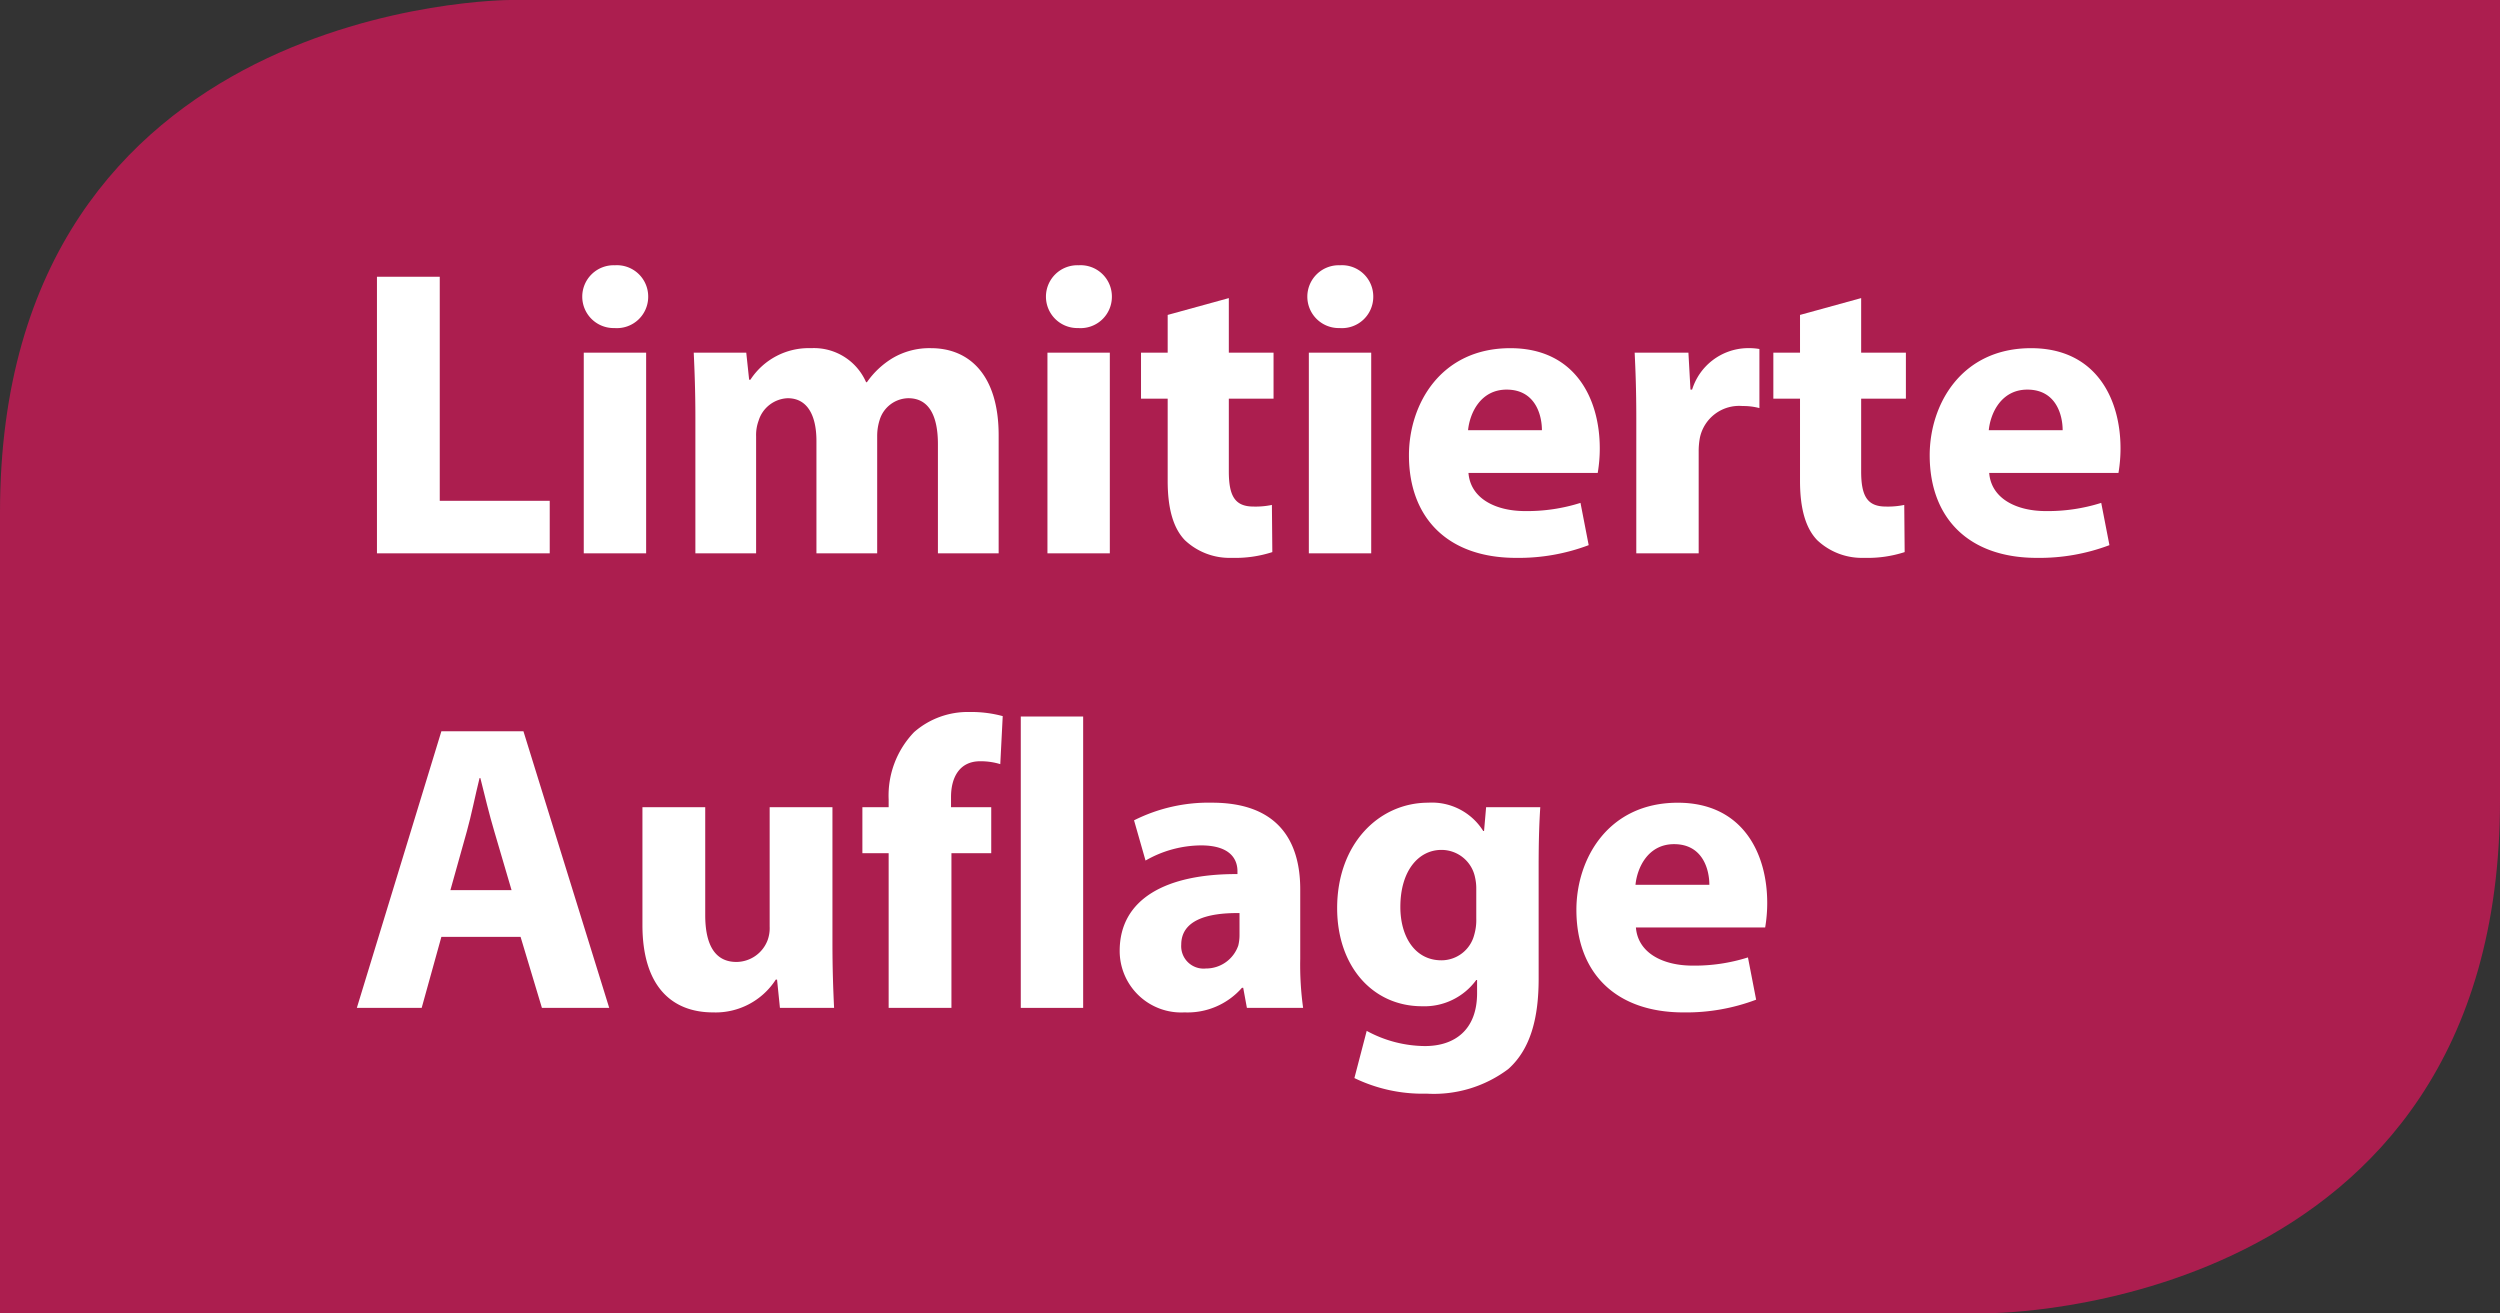
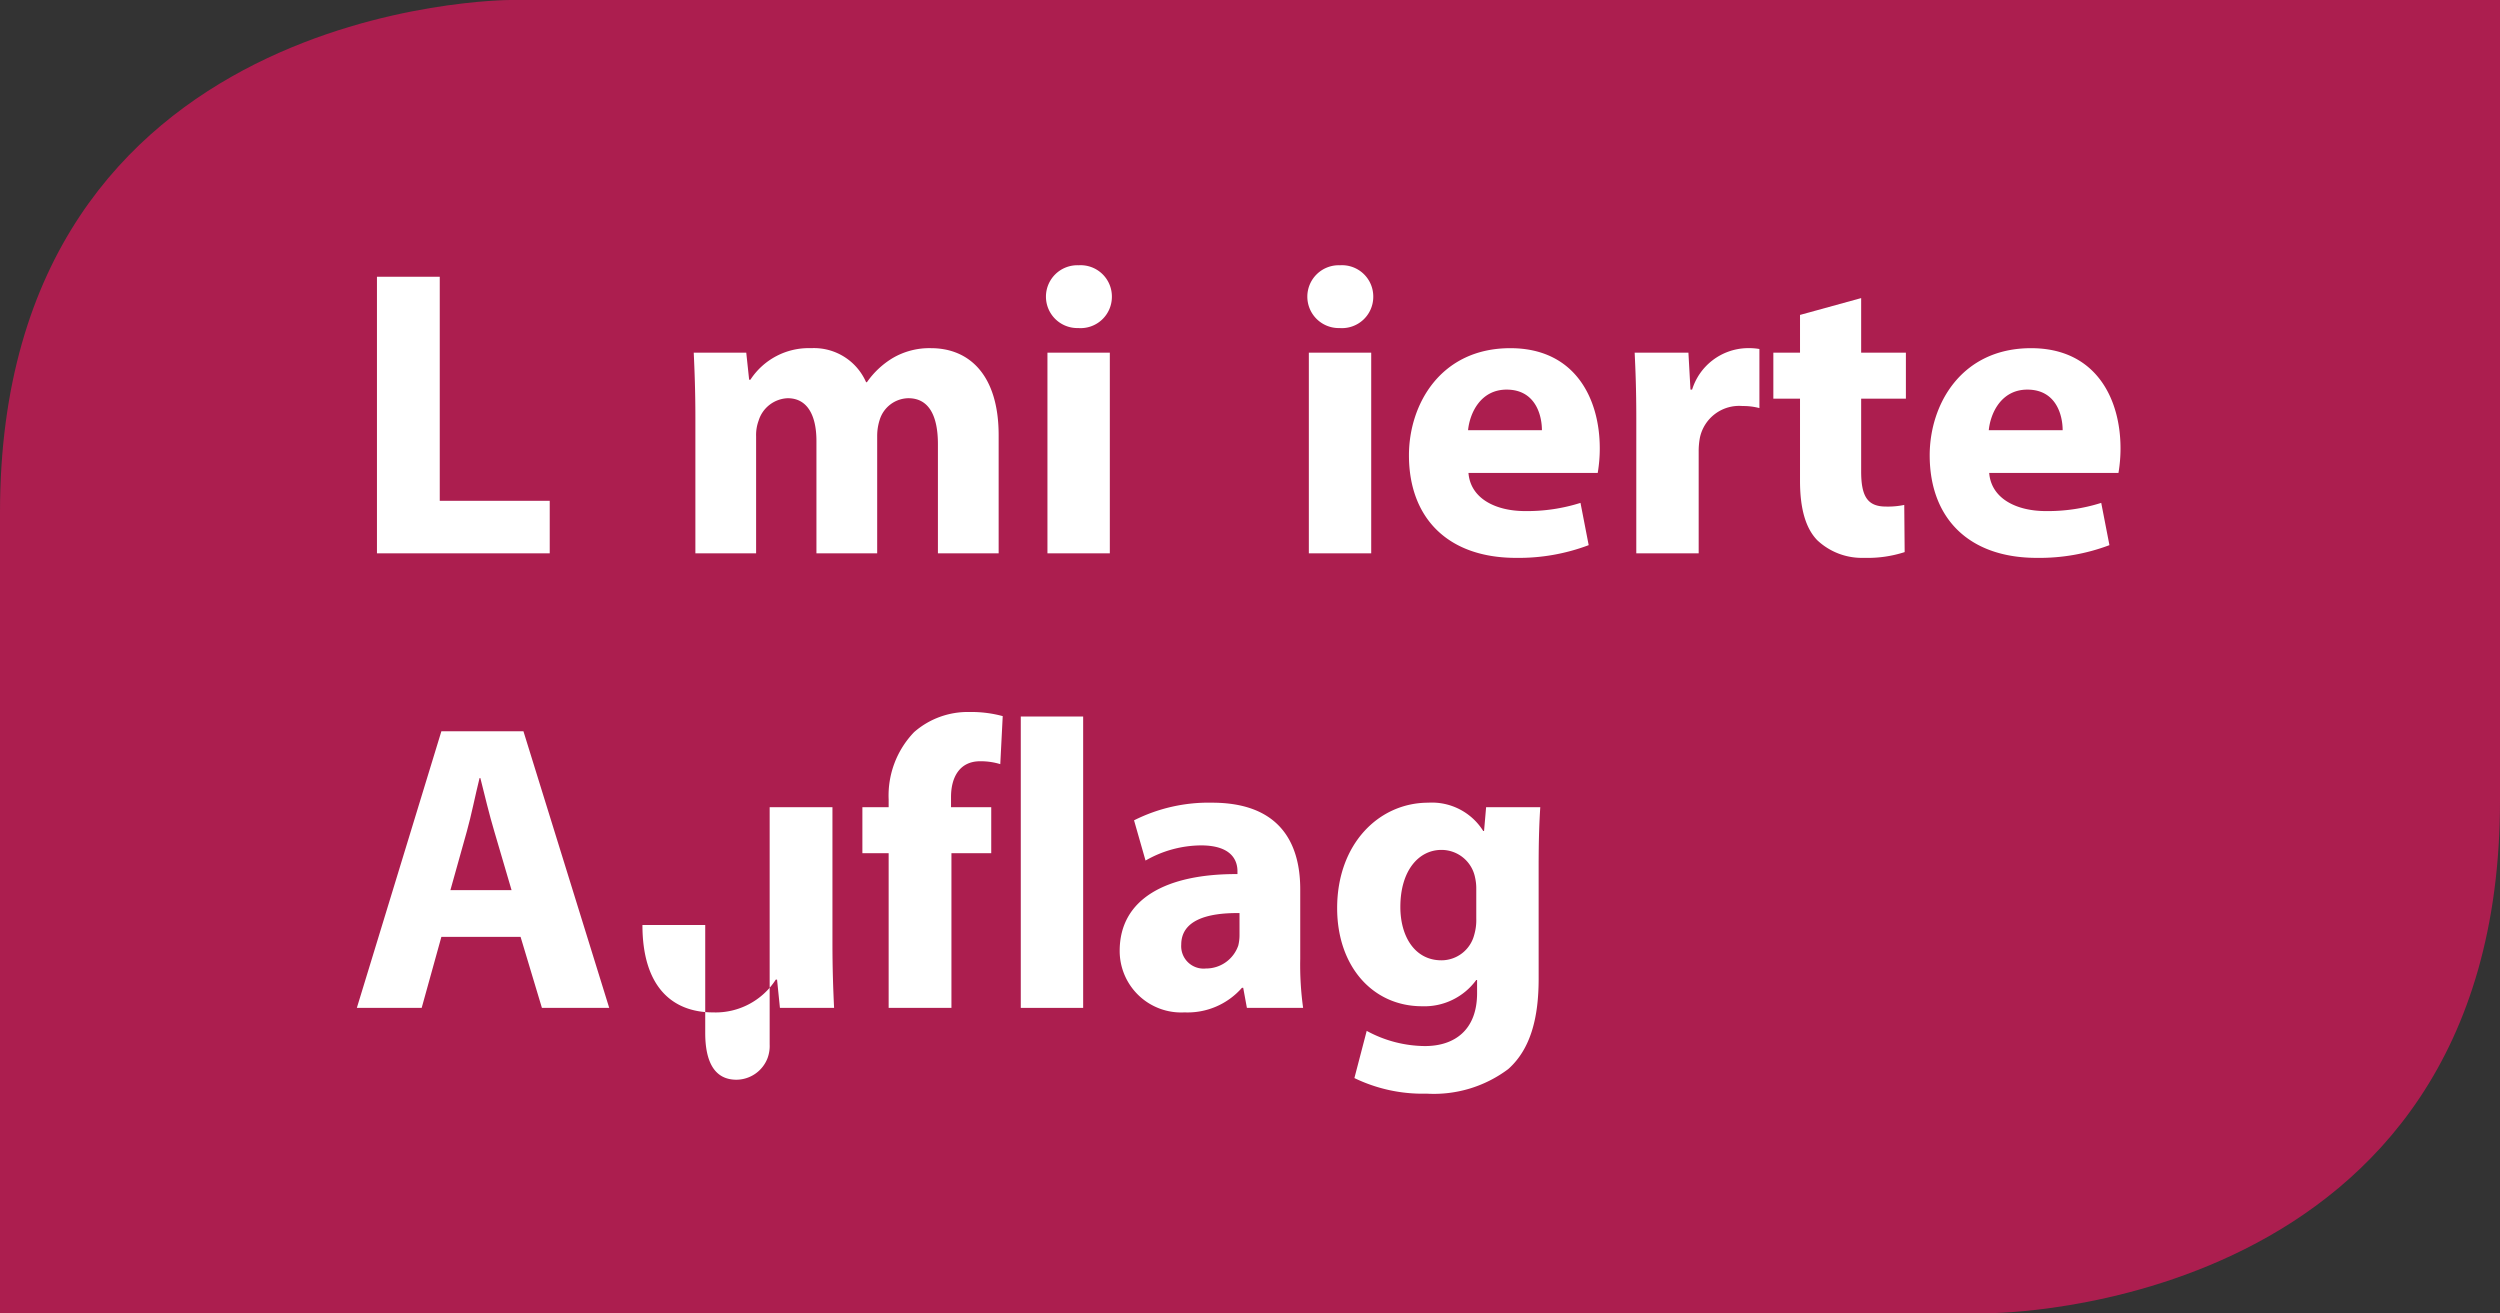
<svg xmlns="http://www.w3.org/2000/svg" id="b663a6fe-5006-47a2-8876-d11d1f037595" data-name="Button" viewBox="0 0 198 104">
  <rect x="0" y="0" width="198" height="104" fill="#333333" stroke="none" />
  <path d="M40.412,0S0,0,0,40.591V104H157.588S198,104,198,63.409V0Z" fill="#ac1e4f" />
  <path d="M29.855,21.919h4.973V39.664h8.71v4.16H29.855Z" fill="#fff" />
-   <path d="M51.337,23.512a2.48,2.48,0,0,1-2.666,2.47,2.488,2.488,0,1,1,.033-4.973A2.478,2.478,0,0,1,51.337,23.512Zm-5.103,20.312V27.932h4.94V43.824Z" fill="#fff" />
  <path d="M55.074,33.002c0-1.982-.065-3.673-.13-5.07h4.16l.228,2.145h.098a5.513,5.513,0,0,1,4.81-2.502,4.504,4.504,0,0,1,4.355,2.697h.065a6.704,6.704,0,0,1,2.048-1.918,5.738,5.738,0,0,1,3.022-.779c3.055,0,5.363,2.145,5.363,6.891v9.359h-4.81V35.18c0-2.309-.748-3.641-2.34-3.641a2.418,2.418,0,0,0-2.275,1.723,4.133,4.133,0,0,0-.195,1.268v9.295H64.662V34.92c0-2.016-.715-3.381-2.275-3.381a2.514,2.514,0,0,0-2.308,1.787,3.28,3.28,0,0,0-.195,1.236v9.262H55.074Z" fill="#fff" />
  <path d="M88.061,23.512a2.48,2.48,0,0,1-2.665,2.47,2.488,2.488,0,1,1,.032-4.973A2.478,2.478,0,0,1,88.061,23.512ZM82.958,43.824V27.932h4.94V43.824Z" fill="#fff" />
-   <path d="M97.323,23.609v4.322h3.542v3.641H97.323v5.752c0,1.918.455,2.795,1.95,2.795a6.298,6.298,0,0,0,1.462-.129l.033,3.736a9.522,9.522,0,0,1-3.218.455,5.15,5.15,0,0,1-3.705-1.396c-.91-.943-1.365-2.471-1.365-4.713v-6.5H90.368V27.932h2.112v-2.99Z" fill="#fff" />
  <path d="M108.763,23.512a2.48,2.48,0,0,1-2.666,2.47,2.488,2.488,0,1,1,.033-4.973A2.478,2.478,0,0,1,108.763,23.512ZM103.66,43.824V27.932h4.94V43.824Z" fill="#fff" />
  <path d="M116.302,37.455c.163,2.047,2.178,3.022,4.485,3.022a13.993,13.993,0,0,0,4.388-.649l.649,3.348a15.684,15.684,0,0,1-5.753,1.007c-5.395,0-8.482-3.152-8.482-8.125,0-4.029,2.502-8.482,8.028-8.482,5.135,0,7.085,3.998,7.085,7.93a11.674,11.674,0,0,1-.163,1.951Zm5.818-3.381c0-1.203-.52-3.217-2.795-3.217-2.08,0-2.925,1.885-3.055,3.217Z" fill="#fff" />
  <path d="M129.595,33.164c0-2.34-.065-3.867-.13-5.232h4.258l.162,2.926h.13a4.668,4.668,0,0,1,4.29-3.283,5.129,5.129,0,0,1,1.04.065v4.681a4.949,4.949,0,0,0-1.332-.163,3.175,3.175,0,0,0-3.38,2.503,5.798,5.798,0,0,0-.098,1.105v8.06h-4.941Z" fill="#fff" />
  <path d="M147.404,23.609v4.322h3.543v3.641h-3.543v5.752c0,1.918.455,2.795,1.95,2.795a6.3,6.3,0,0,0,1.463-.129l.032,3.736a9.521,9.521,0,0,1-3.218.455,5.151,5.151,0,0,1-3.705-1.396c-.91-.943-1.365-2.471-1.365-4.713v-6.5h-2.112V27.932h2.112v-2.99Z" fill="#fff" />
  <path d="M157.544,37.455c.163,2.047,2.178,3.022,4.485,3.022a13.983,13.983,0,0,0,4.388-.649l.65,3.348a15.684,15.684,0,0,1-5.753,1.007c-5.396,0-8.482-3.152-8.482-8.125,0-4.029,2.502-8.482,8.027-8.482,5.136,0,7.086,3.998,7.086,7.93a11.674,11.674,0,0,1-.163,1.951Zm5.818-3.381c0-1.203-.52-3.217-2.796-3.217-2.08,0-2.925,1.885-3.055,3.217Z" fill="#fff" />
  <path d="M34.957,74.201l-1.56,5.623H28.262L34.957,57.918h6.5l6.793,21.906H42.92l-1.69-5.623Zm5.558-3.705L39.15,65.85c-.39-1.301-.78-2.926-1.105-4.225H37.98c-.325,1.299-.65,2.957-1.008,4.225l-1.3,4.646Z" fill="#fff" />
-   <path d="M65.93,74.723c0,2.08.065,3.769.13,5.101H61.77l-.228-2.242h-.098a5.67,5.67,0,0,1-4.973,2.6c-3.218,0-5.59-2.014-5.59-6.922V63.932h4.973v8.547c0,2.309.748,3.707,2.47,3.707a2.66,2.66,0,0,0,2.47-1.723,2.77,2.77,0,0,0,.163-1.074V63.932H65.93Z" fill="#fff" />
+   <path d="M65.93,74.723c0,2.08.065,3.769.13,5.101H61.77l-.228-2.242h-.098a5.67,5.67,0,0,1-4.973,2.6c-3.218,0-5.59-2.014-5.59-6.922h4.973v8.547c0,2.309.748,3.707,2.47,3.707a2.66,2.66,0,0,0,2.47-1.723,2.77,2.77,0,0,0,.163-1.074V63.932H65.93Z" fill="#fff" />
  <path d="M70.381,79.824V67.572h-2.08V63.932h2.08v-.617a7.244,7.244,0,0,1,2.015-5.33,6.44,6.44,0,0,1,4.388-1.594,9.47,9.47,0,0,1,2.632.326L79.222,60.52a5.314,5.314,0,0,0-1.593-.229c-1.625,0-2.308,1.268-2.308,2.828v.812h3.185v3.641H75.354V79.824Z" fill="#fff" />
  <path d="M80.846,56.748h4.94V79.824h-4.94Z" fill="#fff" />
  <path d="M102.979,75.957a24.603,24.603,0,0,0,.228,3.867H98.754l-.292-1.592h-.098a5.725,5.725,0,0,1-4.55,1.949,4.872,4.872,0,0,1-5.135-4.875c0-4.127,3.705-6.109,9.328-6.078V69.002c0-.846-.455-2.047-2.893-2.047a8.936,8.936,0,0,0-4.388,1.201l-.91-3.186a13.126,13.126,0,0,1,6.175-1.397c5.298,0,6.988,3.119,6.988,6.857Zm-4.81-3.641c-2.6-.031-4.615.586-4.615,2.504a1.774,1.774,0,0,0,1.95,1.885,2.699,2.699,0,0,0,2.568-1.82,3.55,3.55,0,0,0,.098-.846Z" fill="#fff" />
  <path d="M121.861,77.518c0,3.055-.618,5.557-2.405,7.15a9.808,9.808,0,0,1-6.468,1.949,12.389,12.389,0,0,1-5.72-1.234l.975-3.738a9.76,9.76,0,0,0,4.615,1.203c2.34,0,4.127-1.268,4.127-4.193V77.615h-.065a5.083,5.083,0,0,1-4.29,2.08c-3.933,0-6.728-3.186-6.728-7.768,0-5.104,3.315-8.354,7.215-8.354a4.794,4.794,0,0,1,4.355,2.242h.065l.163-1.885h4.29c-.065,1.008-.13,2.34-.13,4.713Zm-4.94-7.119a3.895,3.895,0,0,0-.097-.908,2.71,2.71,0,0,0-2.666-2.178c-1.788,0-3.25,1.625-3.25,4.518,0,2.371,1.17,4.225,3.25,4.225a2.683,2.683,0,0,0,2.6-2.016,4.18,4.18,0,0,0,.163-1.299Z" fill="#fff" />
-   <path d="M129.564,73.455c.162,2.047,2.178,3.022,4.485,3.022a13.965,13.965,0,0,0,4.388-.65l.649,3.348a15.663,15.663,0,0,1-5.753,1.008c-5.394,0-8.482-3.152-8.482-8.125,0-4.029,2.503-8.482,8.028-8.482,5.135,0,7.085,3.998,7.085,7.93a11.684,11.684,0,0,1-.163,1.951Zm5.817-3.381c0-1.203-.52-3.217-2.795-3.217-2.08,0-2.925,1.885-3.055,3.217Z" fill="#fff" />
</svg>